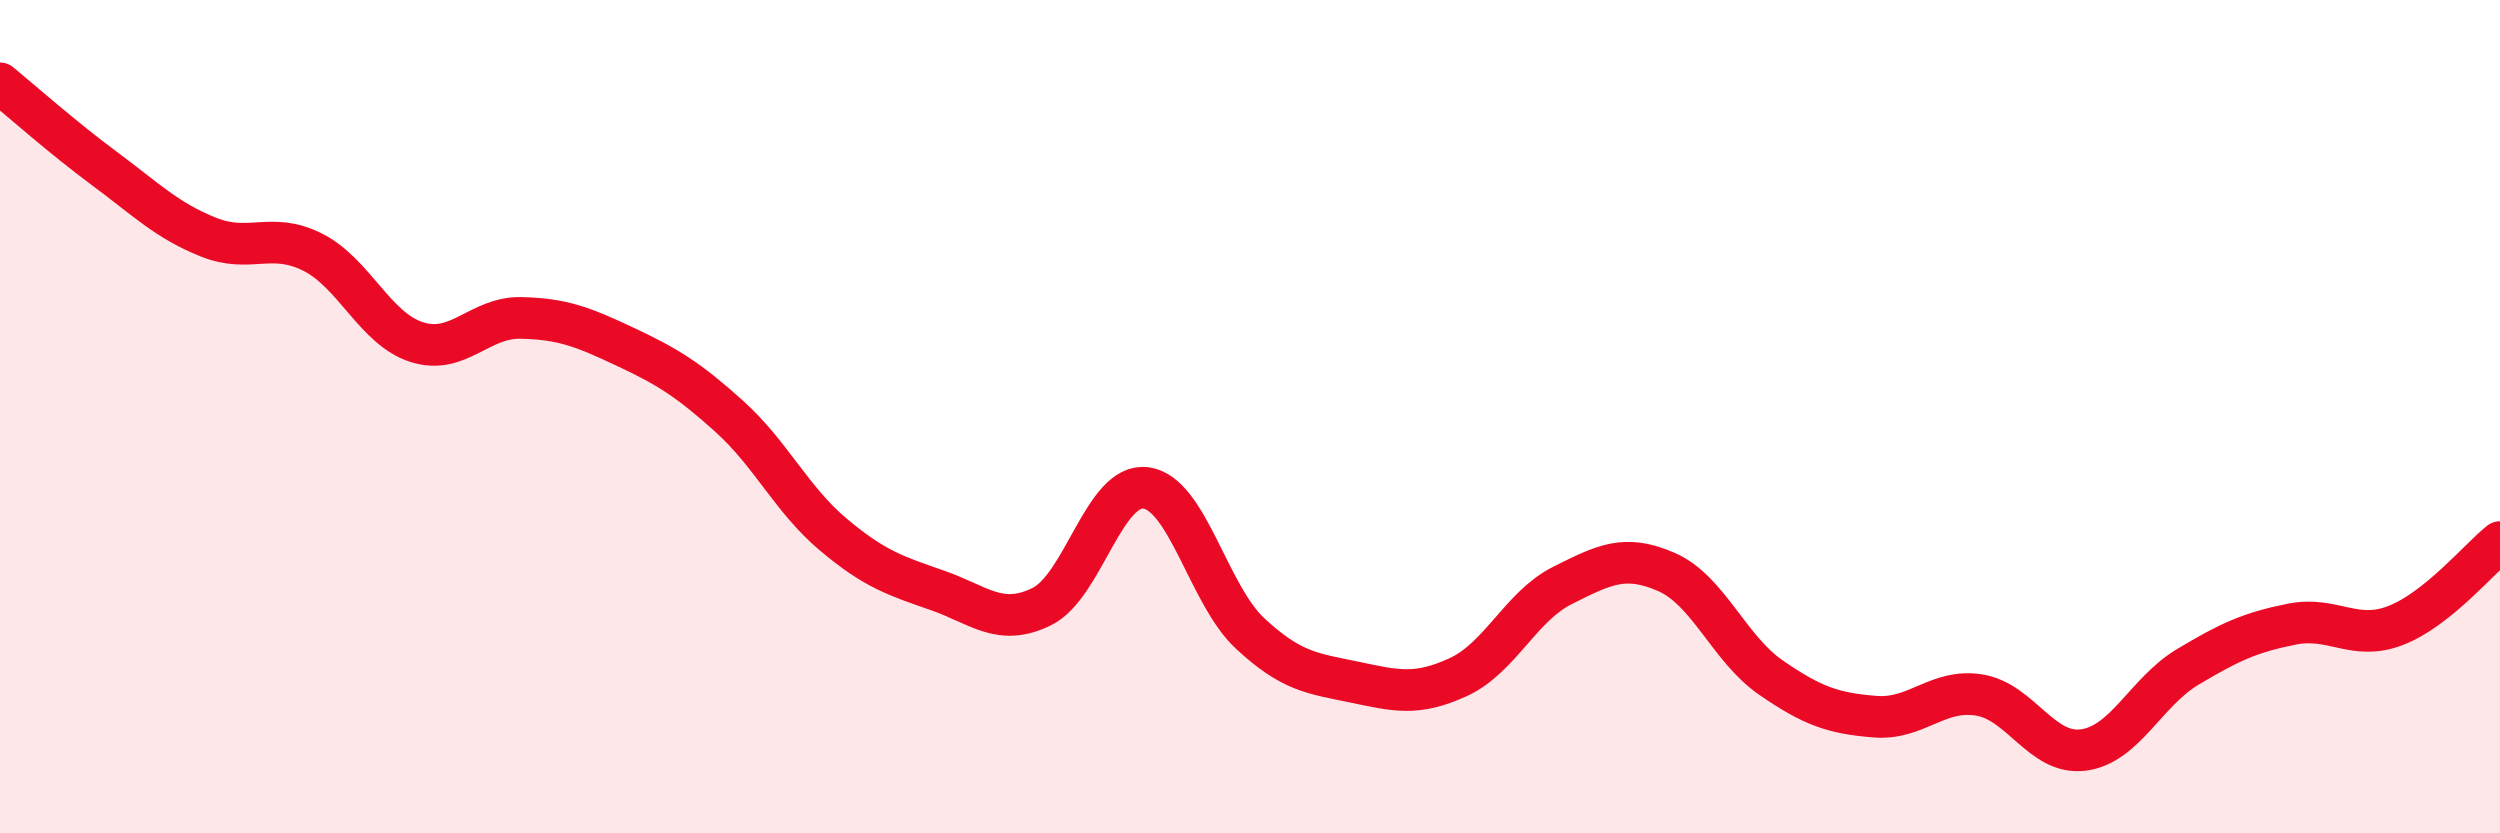
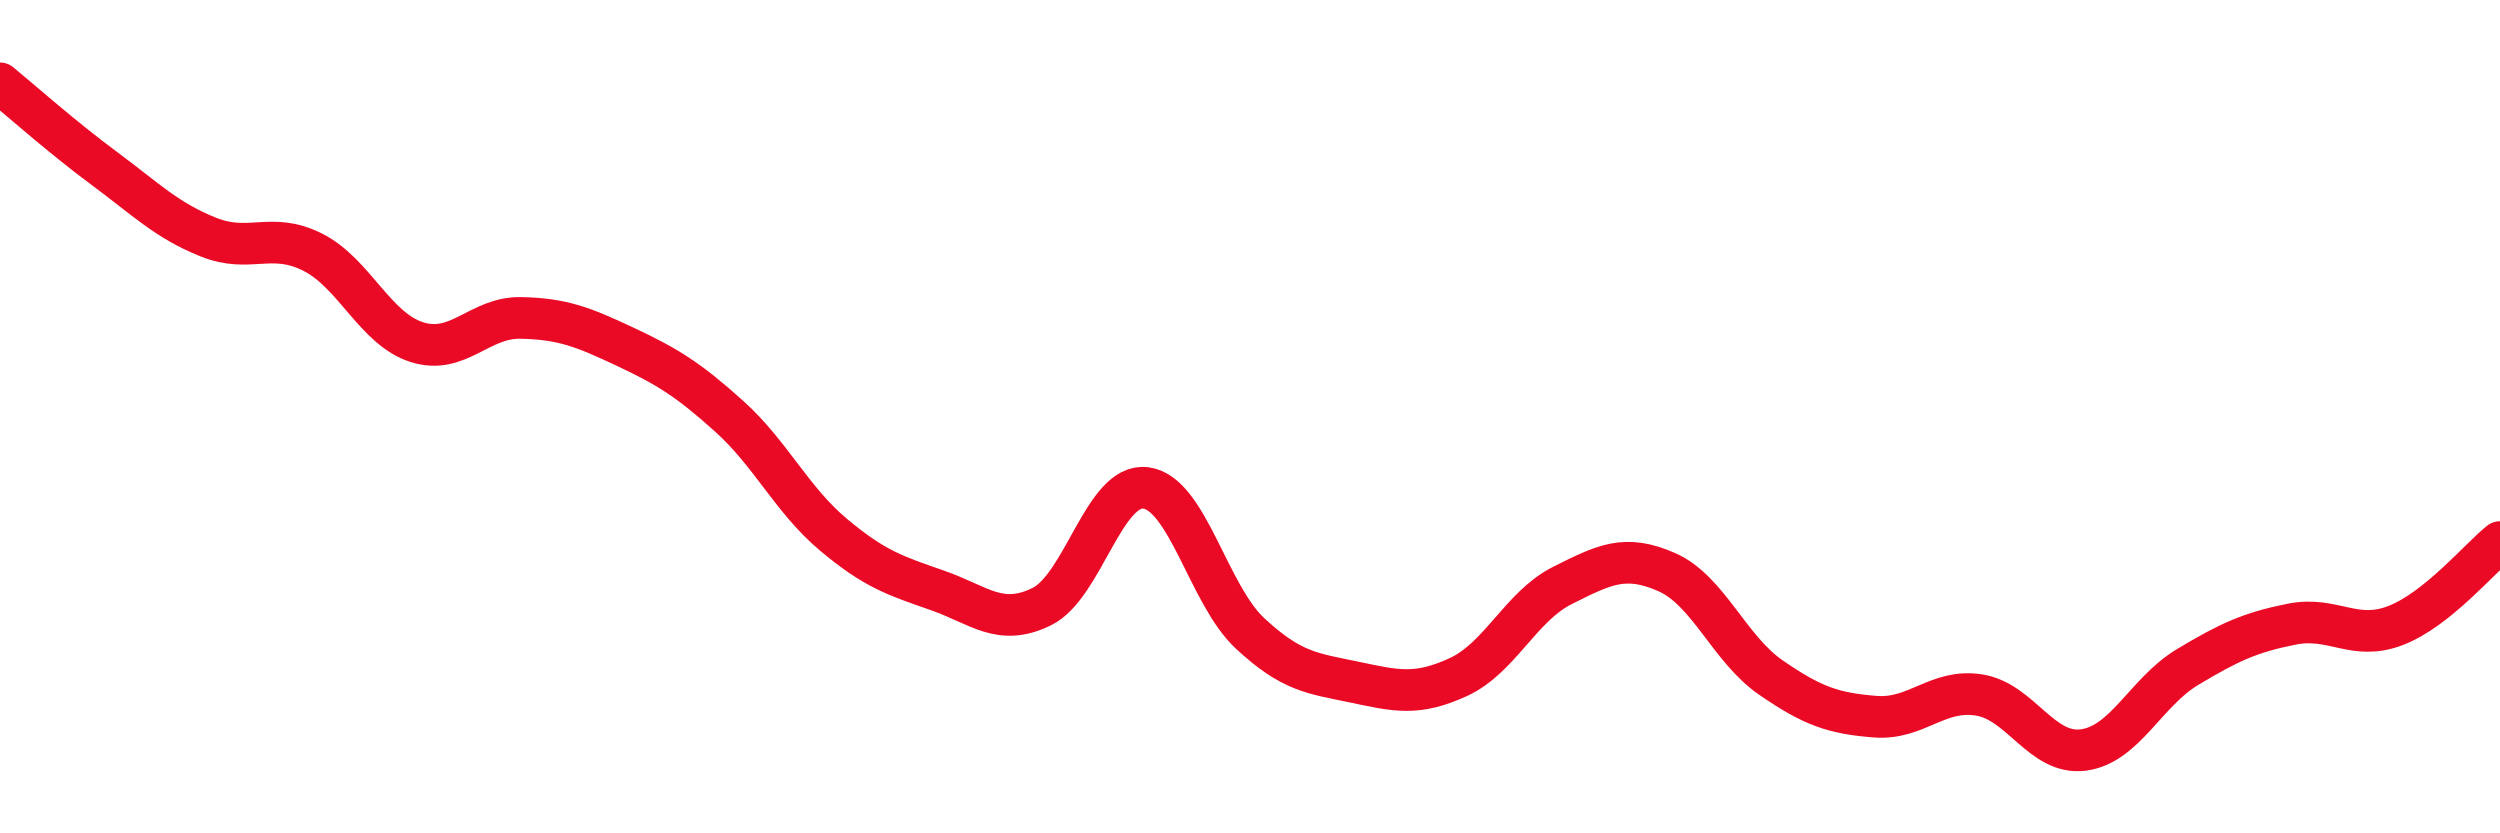
<svg xmlns="http://www.w3.org/2000/svg" width="60" height="20" viewBox="0 0 60 20">
-   <path d="M 0,2 C 0.5,2.41 1.5,3.3 2.5,4.04 C 3.5,4.78 4,5.29 5,5.69 C 6,6.09 6.5,5.55 7.5,6.05 C 8.5,6.55 9,7.89 10,8.21 C 11,8.53 11.5,7.61 12.5,7.63 C 13.5,7.65 14,7.85 15,8.32 C 16,8.79 16.5,9.09 17.5,9.99 C 18.5,10.89 19,11.99 20,12.83 C 21,13.67 21.5,13.82 22.5,14.17 C 23.5,14.52 24,15.05 25,14.56 C 26,14.07 26.5,11.58 27.5,11.71 C 28.5,11.84 29,14.27 30,15.2 C 31,16.13 31.5,16.16 32.5,16.37 C 33.5,16.58 34,16.71 35,16.25 C 36,15.79 36.5,14.55 37.5,14.05 C 38.5,13.55 39,13.29 40,13.73 C 41,14.17 41.5,15.57 42.5,16.26 C 43.5,16.95 44,17.12 45,17.2 C 46,17.28 46.5,16.52 47.5,16.68 C 48.5,16.84 49,18.13 50,18 C 51,17.87 51.5,16.61 52.5,16.01 C 53.5,15.41 54,15.18 55,14.98 C 56,14.78 56.5,15.4 57.5,15.01 C 58.5,14.62 59.5,13.41 60,13.01L60 20L0 20Z" fill="#EB0A25" opacity="0.1" stroke-linecap="round" stroke-linejoin="round" />
  <path d="M 0,2 C 0.5,2.41 1.5,3.3 2.5,4.04 C 3.5,4.78 4,5.29 5,5.69 C 6,6.09 6.5,5.55 7.5,6.05 C 8.5,6.55 9,7.89 10,8.21 C 11,8.53 11.5,7.61 12.5,7.63 C 13.5,7.65 14,7.85 15,8.32 C 16,8.79 16.5,9.09 17.5,9.99 C 18.5,10.89 19,11.99 20,12.83 C 21,13.67 21.5,13.82 22.5,14.17 C 23.5,14.52 24,15.05 25,14.56 C 26,14.07 26.5,11.58 27.5,11.71 C 28.5,11.84 29,14.27 30,15.2 C 31,16.13 31.5,16.16 32.5,16.37 C 33.5,16.58 34,16.71 35,16.25 C 36,15.79 36.5,14.55 37.5,14.05 C 38.5,13.55 39,13.29 40,13.73 C 41,14.17 41.5,15.57 42.5,16.26 C 43.5,16.95 44,17.12 45,17.2 C 46,17.28 46.5,16.52 47.5,16.68 C 48.5,16.84 49,18.13 50,18 C 51,17.87 51.5,16.61 52.5,16.01 C 53.5,15.41 54,15.18 55,14.98 C 56,14.78 56.5,15.4 57.5,15.01 C 58.5,14.62 59.5,13.41 60,13.01" stroke="#EB0A25" stroke-width="1" fill="none" stroke-linecap="round" stroke-linejoin="round" />
</svg>